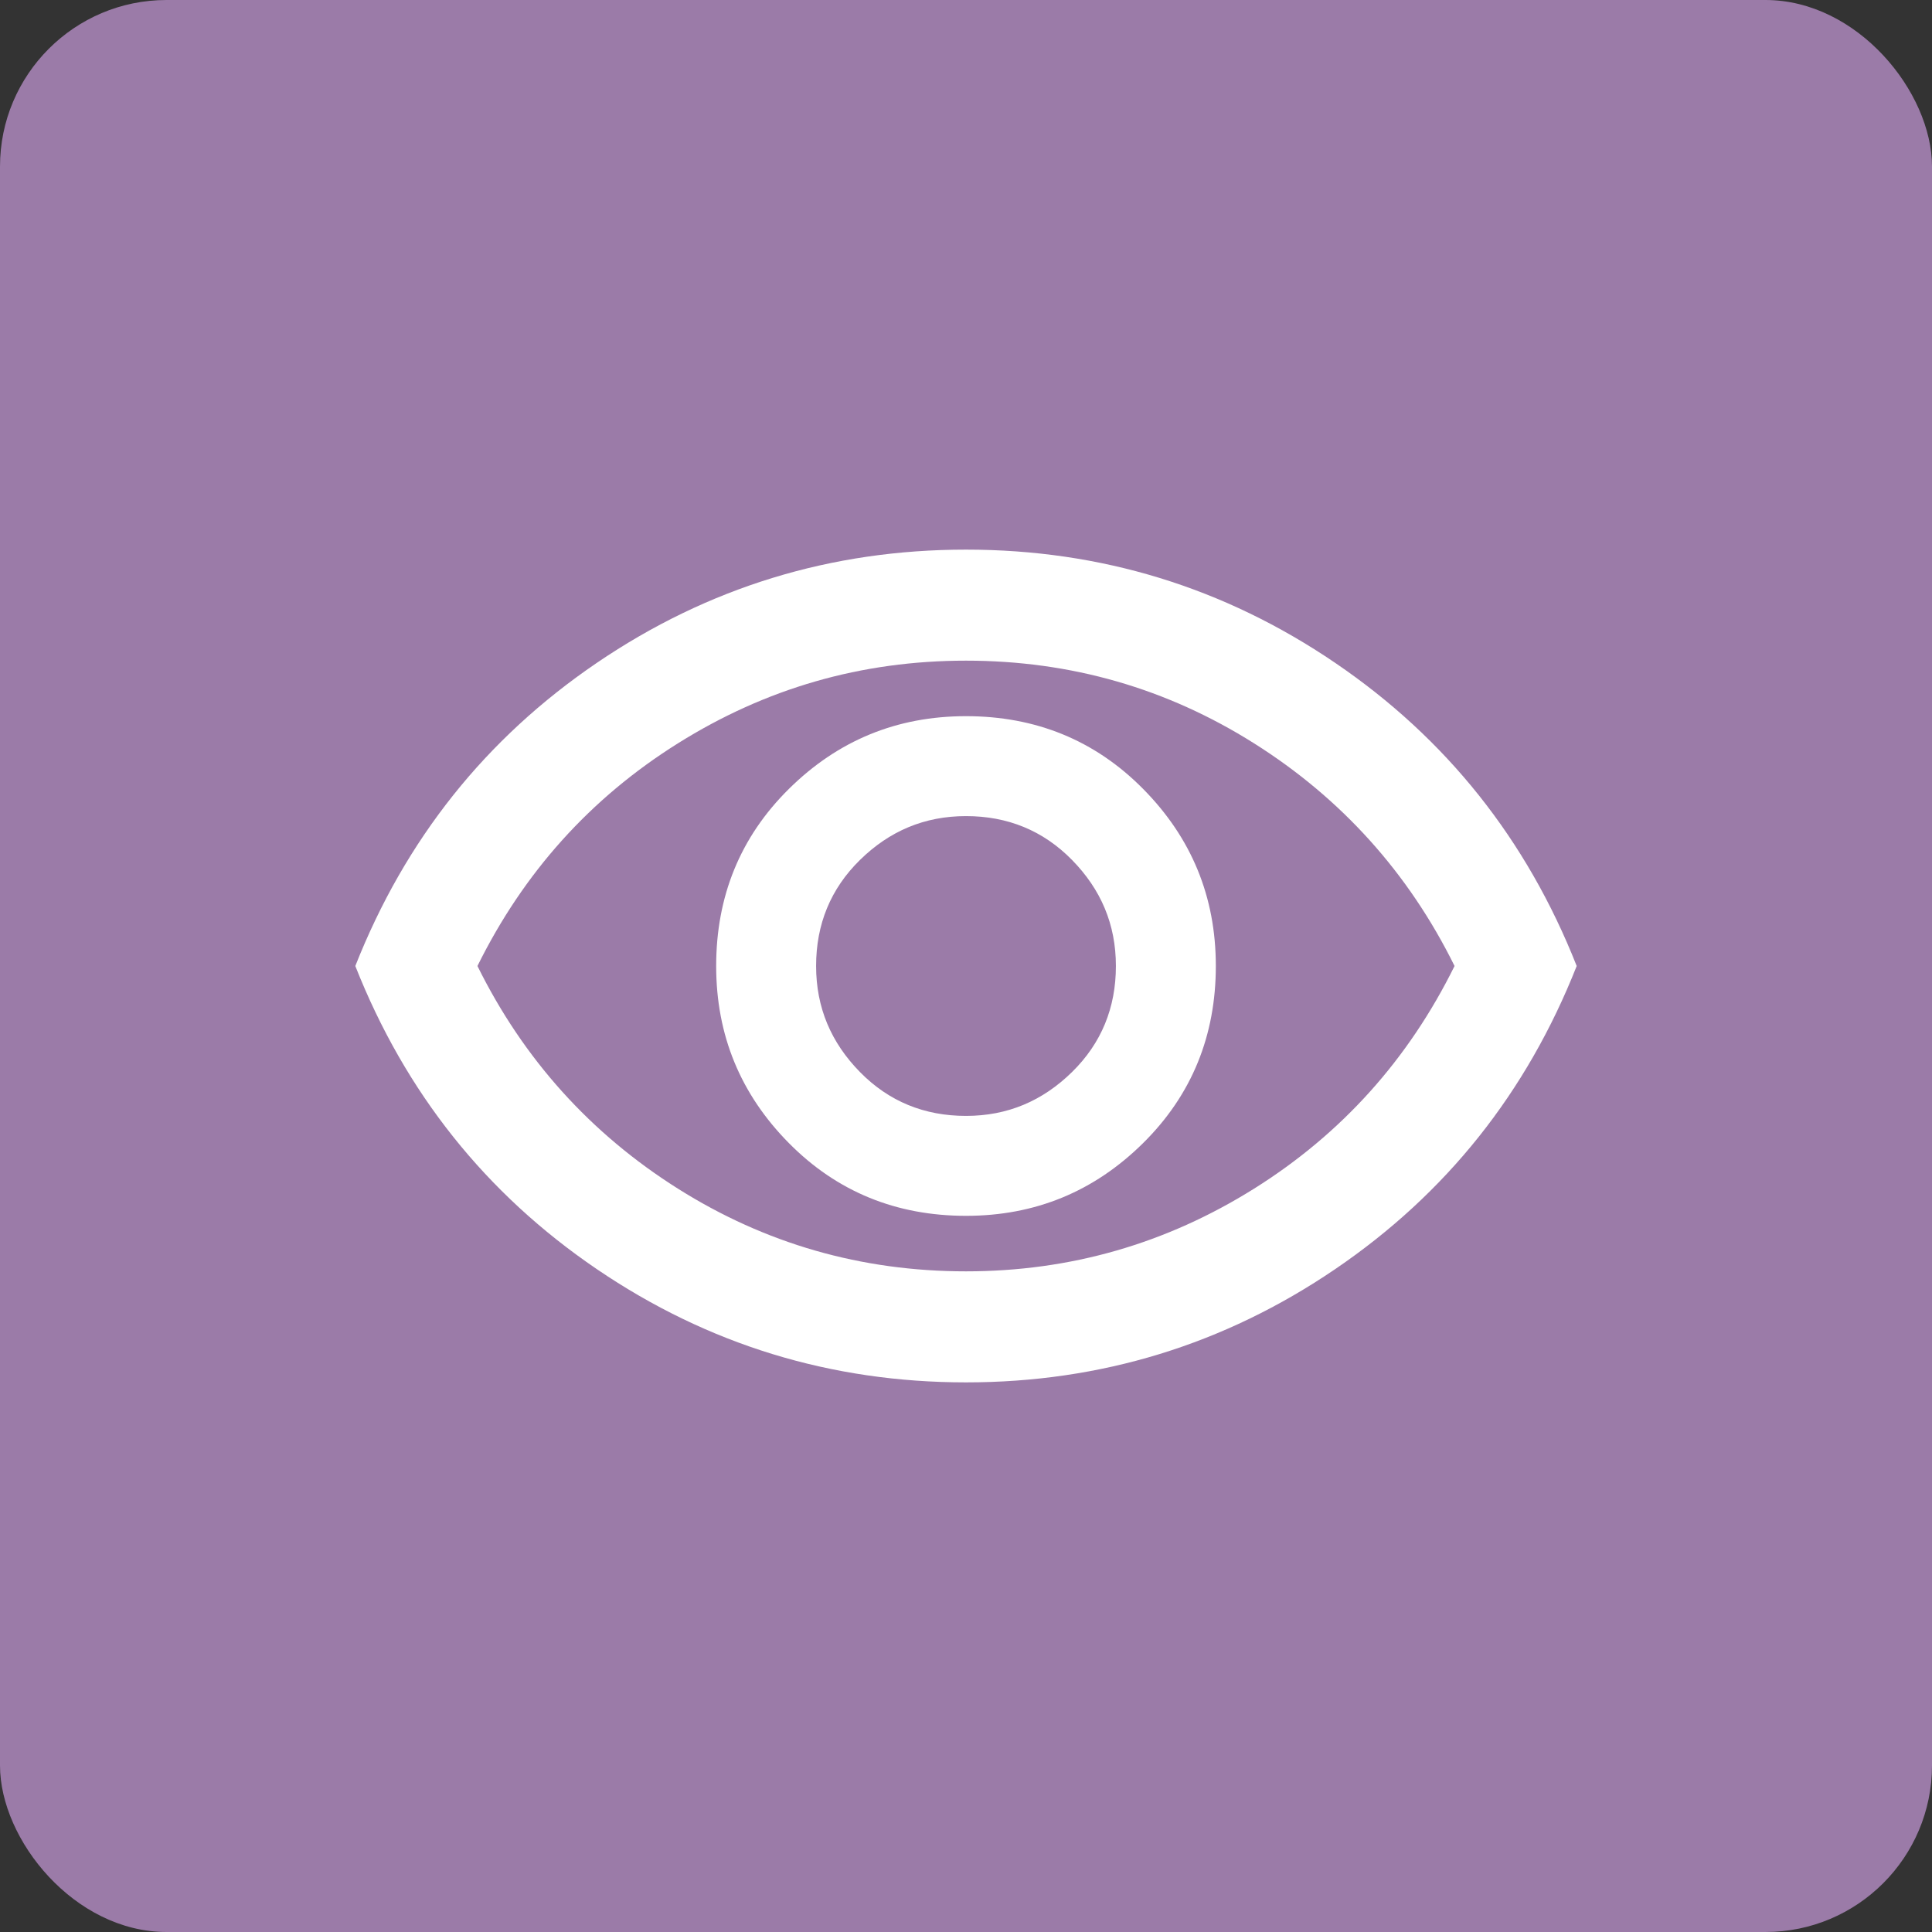
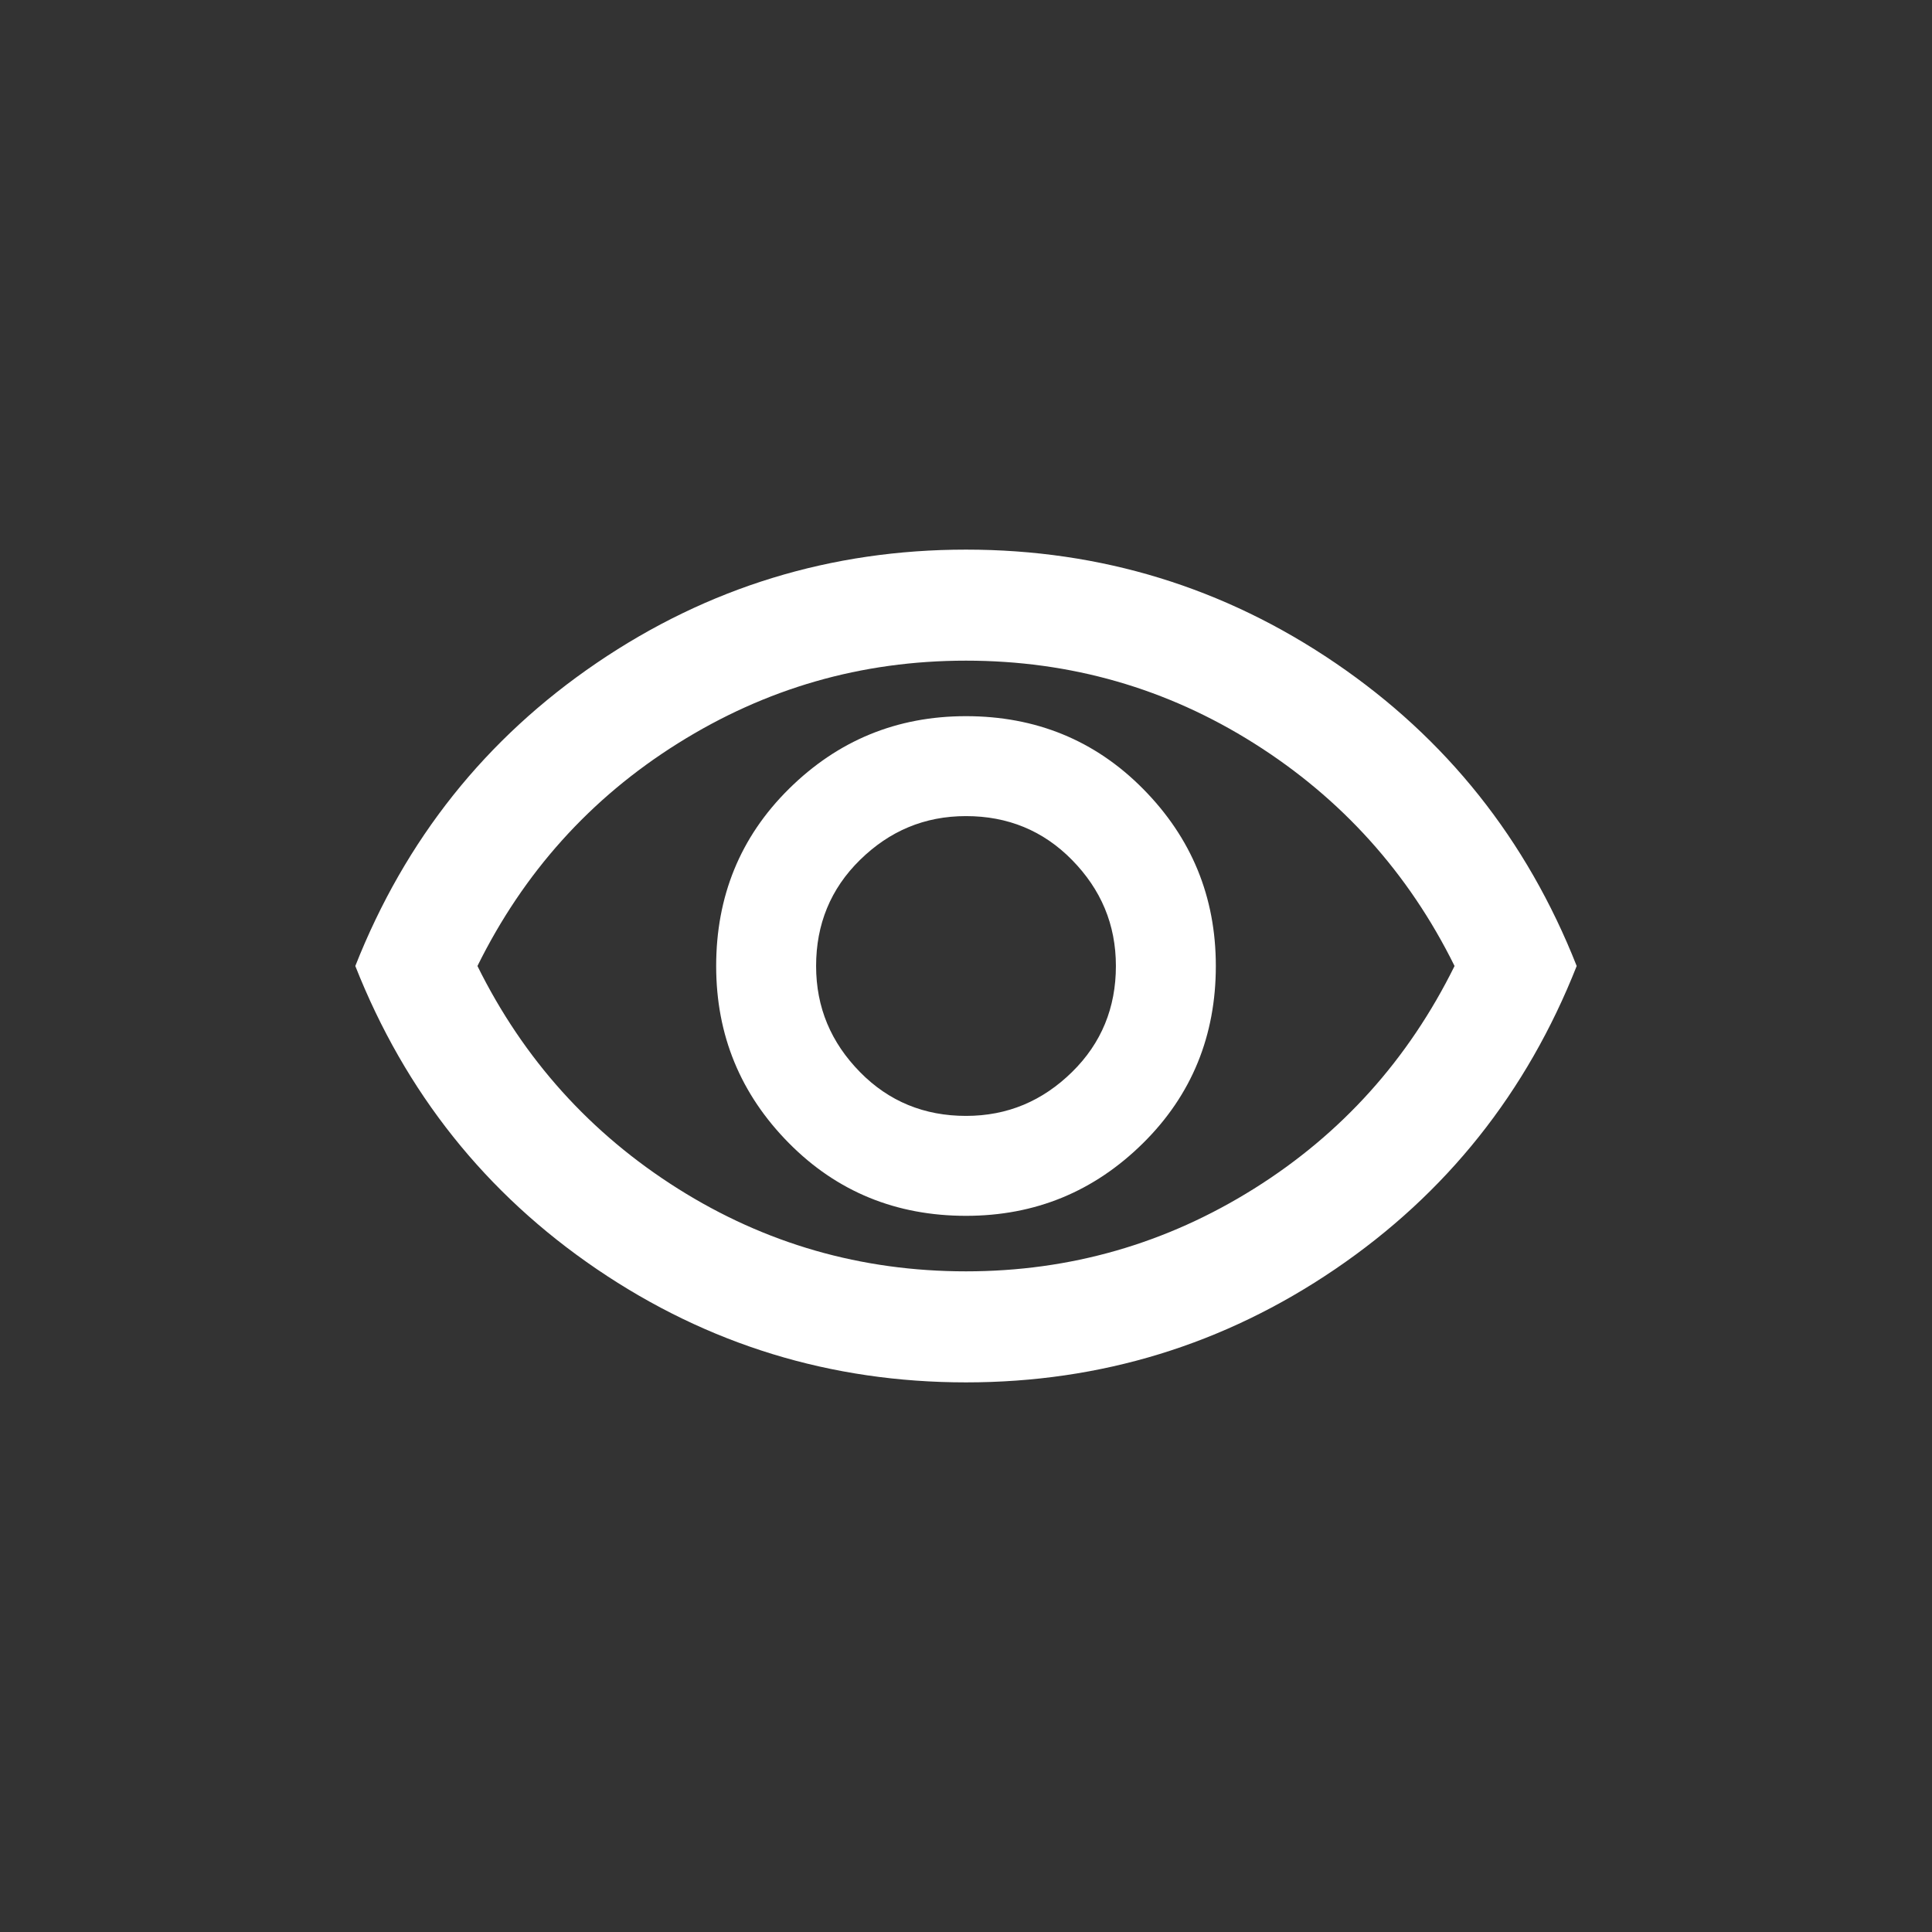
<svg xmlns="http://www.w3.org/2000/svg" id="Layer_1" viewBox="0 0 34.8 34.8">
  <rect x="0" y="0" width="34.8" height="34.8" fill="#333333" stroke="none" />
  <defs>
    <style>
      .cls-1 {
        fill: #fff;
      }

      .cls-2 {
        fill: #a783b5;
        isolation: isolate;
        opacity: .9;
      }
    </style>
  </defs>
-   <rect class="cls-2" width="34.8" height="34.8" rx="3" ry="3" />
  <path class="cls-1" d="M17.4,21.9c1.25,0,2.31-.44,3.19-1.31s1.31-1.94,1.31-3.19-.44-2.31-1.31-3.19-1.94-1.31-3.19-1.31-2.31.44-3.19,1.31-1.31,1.94-1.31,3.19.44,2.31,1.31,3.19,1.94,1.31,3.19,1.31ZM17.4,20.1c-.75,0-1.39-.26-1.91-.79s-.79-1.16-.79-1.91.26-1.39.79-1.91,1.16-.79,1.91-.79,1.39.26,1.91.79.79,1.16.79,1.91-.26,1.39-.79,1.91-1.16.79-1.91.79ZM17.4,24.9c-2.43,0-4.65-.68-6.65-2.04-2-1.36-3.45-3.18-4.35-5.46.9-2.28,2.35-4.1,4.35-5.46s4.22-2.04,6.65-2.04,4.65.68,6.65,2.04,3.45,3.18,4.35,5.46c-.9,2.28-2.35,4.1-4.35,5.46-2,1.36-4.22,2.04-6.65,2.04ZM17.4,22.9c1.88,0,3.61-.5,5.19-1.49s2.78-2.33,3.61-4.01c-.83-1.68-2.04-3.02-3.61-4.01s-3.3-1.49-5.19-1.49-3.61.5-5.19,1.49-2.78,2.33-3.61,4.01c.83,1.68,2.04,3.02,3.61,4.01s3.3,1.49,5.19,1.49Z" />
</svg>